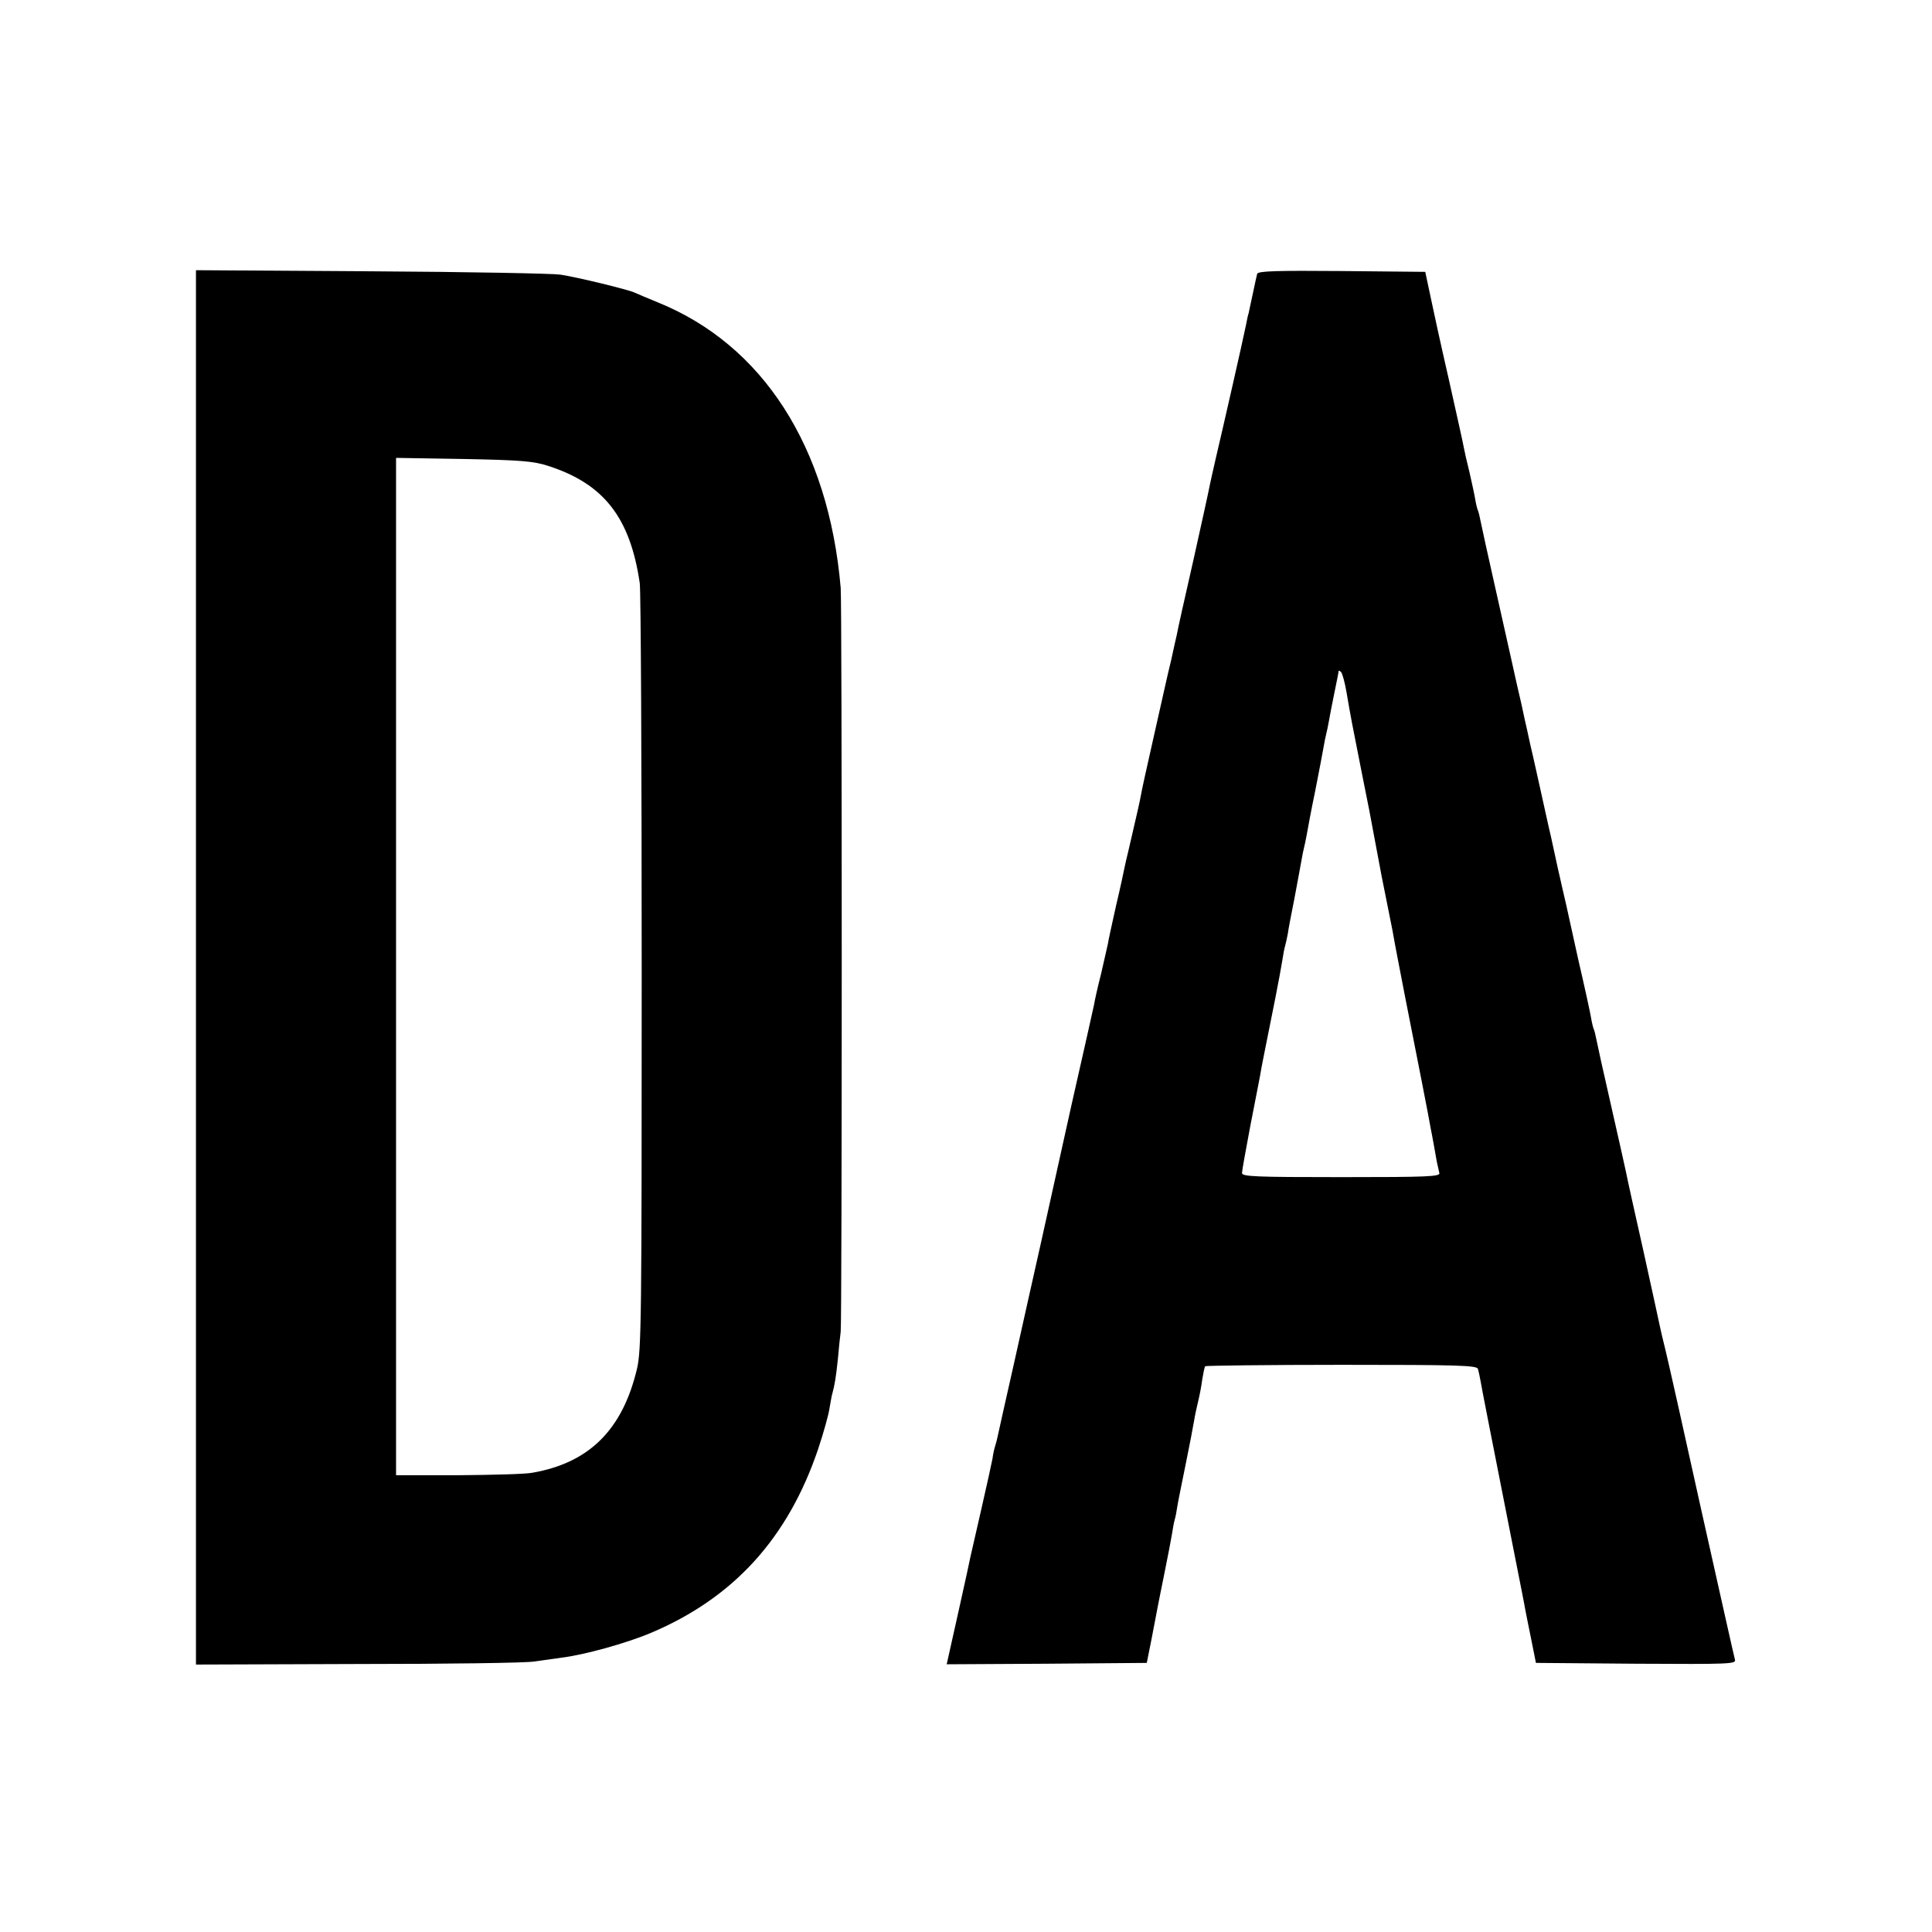
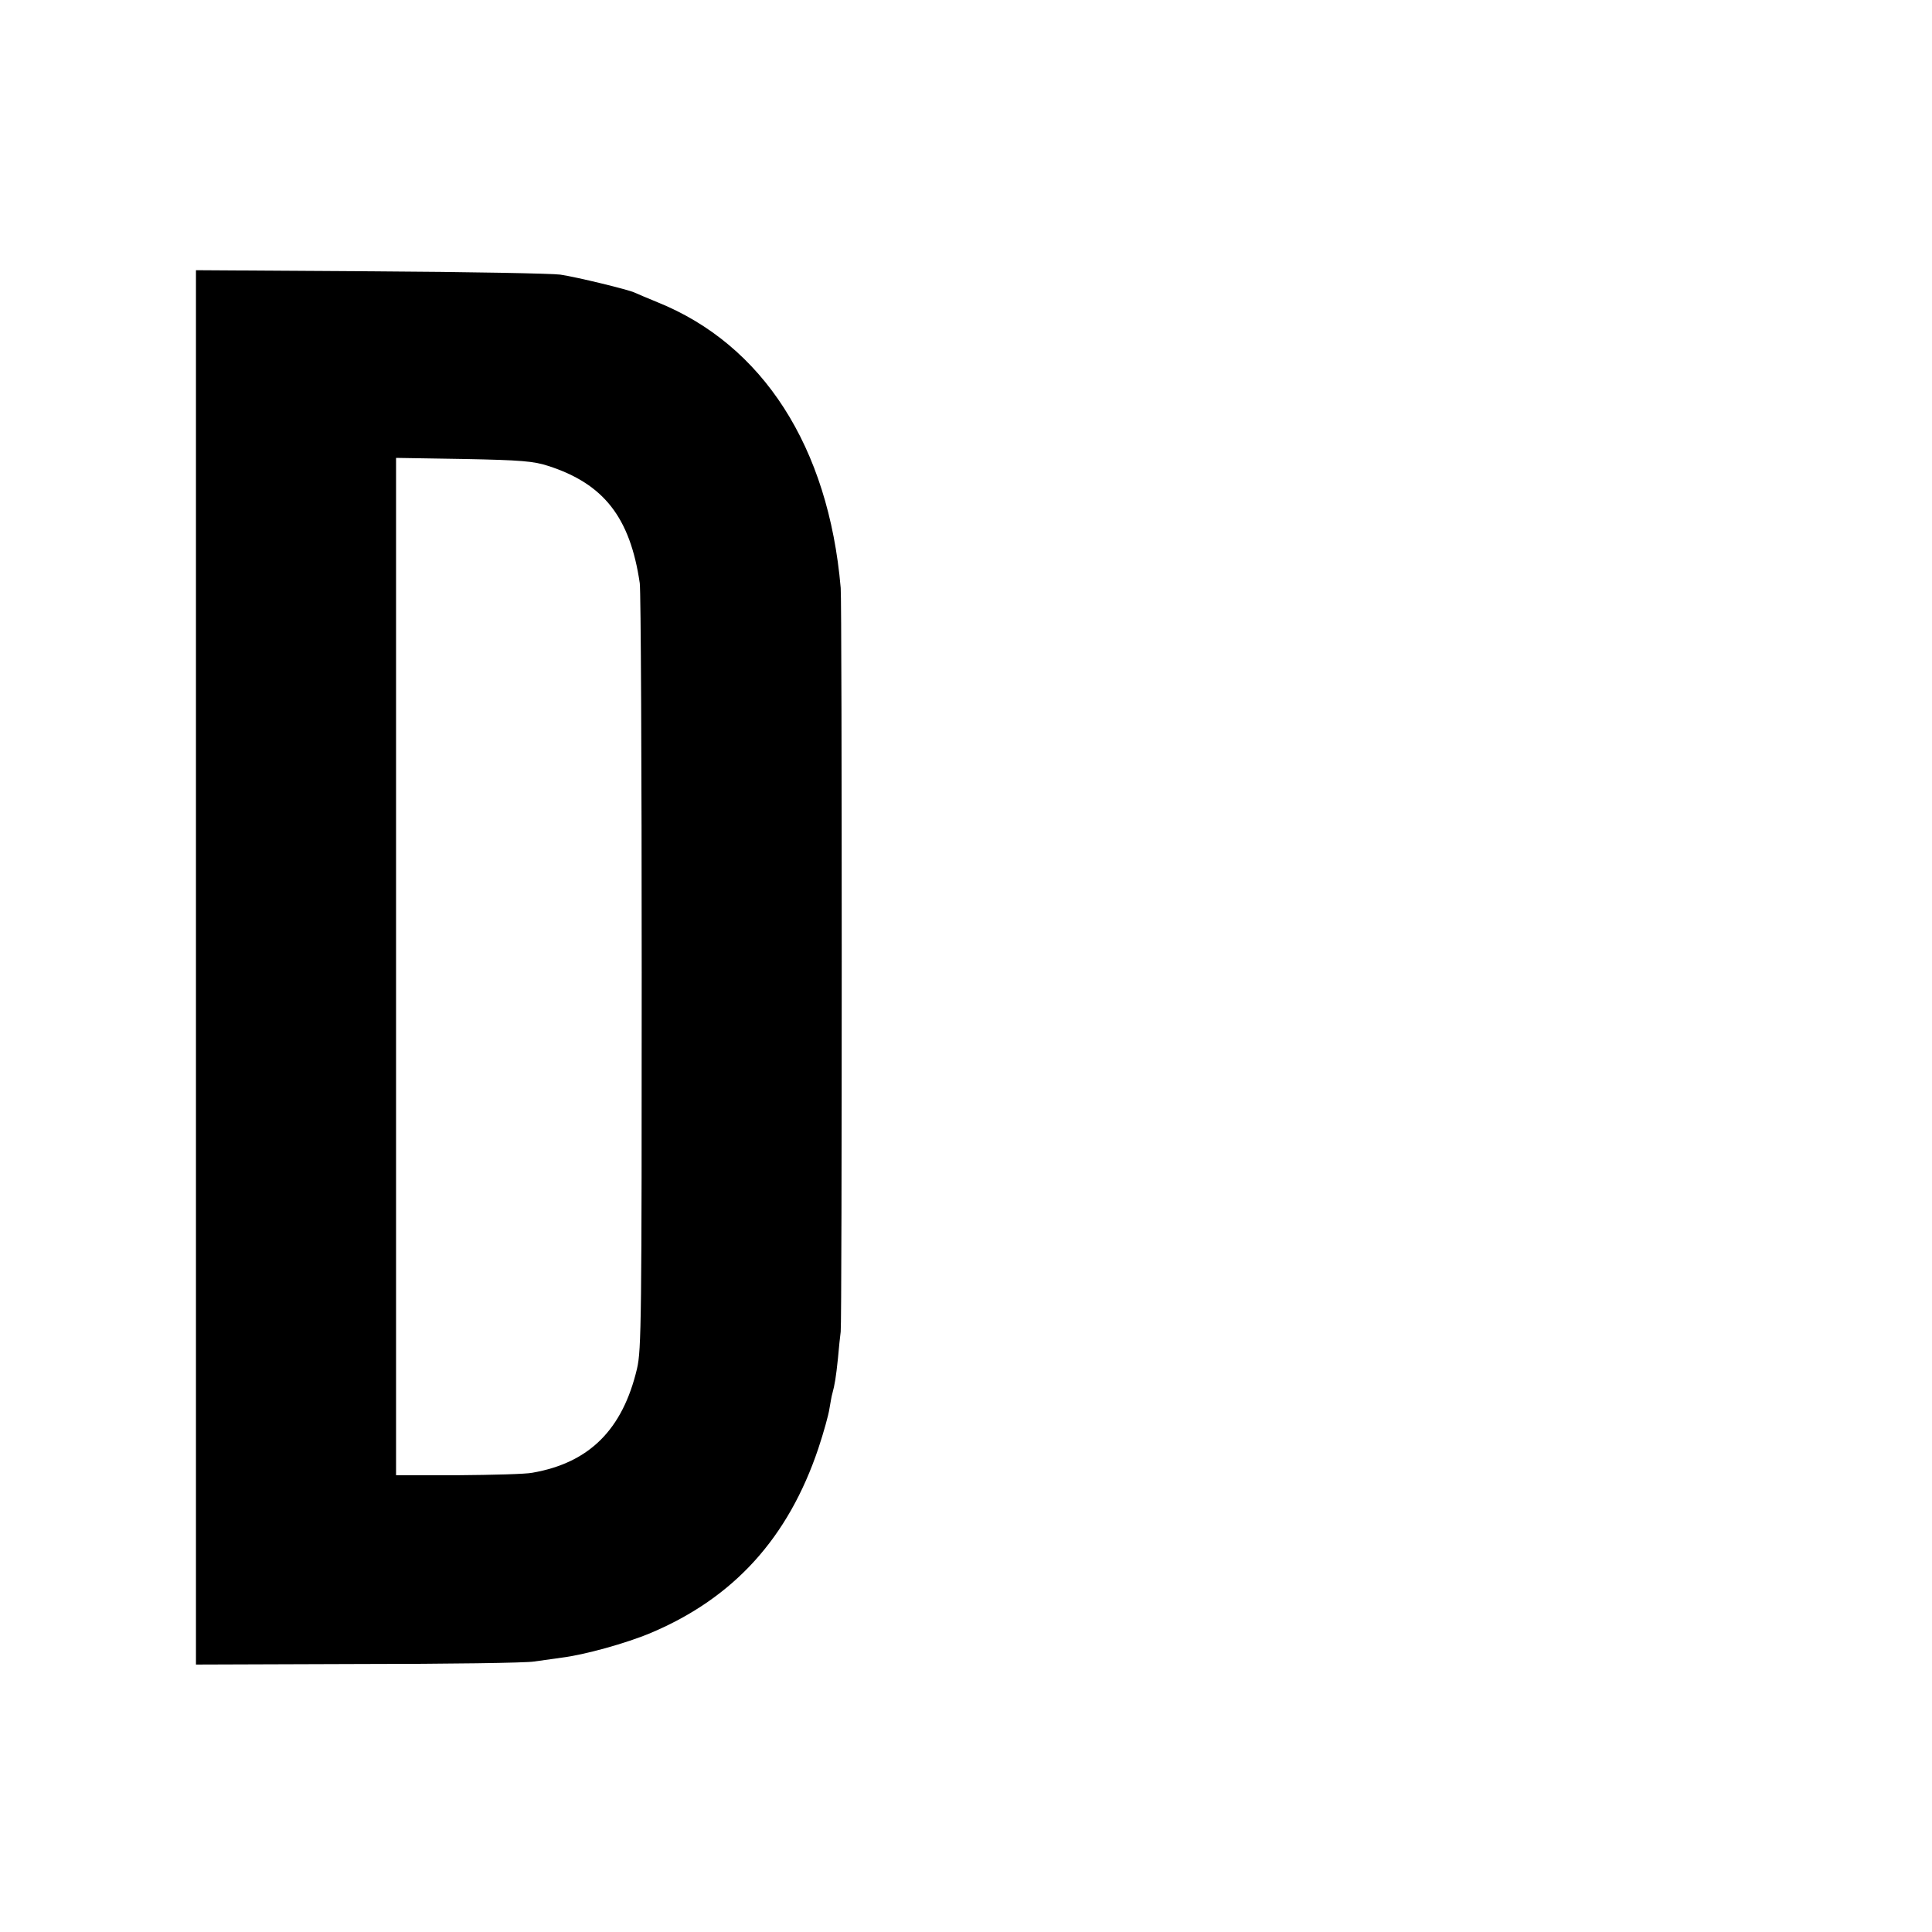
<svg xmlns="http://www.w3.org/2000/svg" version="1.0" width="700pt" height="700pt" viewBox="0 0 700 700" preserveAspectRatio="xMidYMid meet">
  <g transform="translate(0,700) scale(0.1,-0.1)" fill="#000000" stroke="none">
    <path d="M710 3495 l0 -2526 588 2 c323 0 610 4 637 9 28 4 73 10 100 14 82 10 234 52 324 90 300 127 497 344 606 668 19 57 37 122 40 143 4 22 8 48 11 57 8 29 13 58 20 126 3 37 8 81 10 97 5 40 5 2638 0 2695 -44 511 -282 881 -664 1035 -37 15 -74 31 -83 35 -20 10 -208 56 -269 65 -25 4 -332 10 -682 12 l-638 4 0 -2526z m1276 1817 c202 -65 297 -187 332 -425 4 -29 7 -664 7 -1412 0 -1254 -1 -1366 -17 -1434 -52 -220 -172 -341 -379 -377 -24 -5 -145 -8 -269 -9 l-225 0 0 1843 0 1843 245 -4 c208 -4 254 -8 306 -25z" />
-     <path d="M4555 6008 c-2 -7 -9 -40 -16 -73 -7 -33 -14 -64 -15 -70 -2 -5 -6 -23 -9 -40 -13 -64 -83 -371 -111 -490 -9 -38 -18 -81 -21 -94 -2 -13 -29 -135 -59 -270 -31 -135 -58 -257 -60 -270 -3 -12 -12 -53 -20 -90 -9 -36 -17 -73 -19 -81 -2 -8 -22 -98 -45 -200 -23 -102 -44 -196 -46 -210 -4 -23 -15 -71 -45 -200 -6 -25 -13 -54 -15 -65 -2 -11 -15 -72 -30 -135 -14 -63 -28 -126 -30 -140 -3 -13 -14 -63 -25 -110 -12 -47 -23 -96 -25 -110 -3 -14 -39 -176 -81 -360 -41 -184 -92 -414 -113 -510 -22 -96 -64 -287 -95 -425 -31 -137 -58 -258 -60 -268 -2 -10 -6 -26 -9 -35 -3 -9 -8 -30 -10 -47 -3 -16 -21 -98 -40 -181 -19 -83 -37 -162 -40 -175 -4 -23 -70 -318 -81 -367 l-5 -22 362 2 363 3 17 85 c9 47 19 99 22 115 3 17 15 75 26 130 11 55 23 116 26 135 3 19 7 43 10 53 3 10 7 30 9 45 2 15 16 83 30 152 14 69 28 141 31 160 3 19 10 52 15 72 5 20 12 56 15 80 4 24 8 45 11 48 2 2 224 5 494 5 426 0 490 -2 494 -15 2 -8 7 -29 10 -47 5 -30 27 -141 120 -613 20 -102 39 -196 41 -210 3 -14 12 -63 22 -110 l17 -85 363 -3 c343 -2 363 -1 358 15 -3 10 -57 252 -121 538 -63 286 -122 549 -131 585 -9 36 -18 74 -20 85 -2 11 -29 133 -59 270 -31 138 -60 268 -64 290 -5 22 -29 132 -55 245 -26 113 -49 218 -52 234 -3 16 -7 32 -9 36 -2 4 -7 22 -10 41 -3 19 -24 115 -47 214 -22 99 -41 187 -43 195 -2 8 -9 38 -15 65 -6 28 -13 57 -15 66 -2 9 -13 61 -25 115 -13 55 -30 135 -40 179 -10 44 -25 114 -35 155 -9 41 -18 84 -21 95 -8 39 -13 61 -28 125 -8 36 -17 76 -20 90 -3 14 -28 126 -56 250 -28 124 -53 238 -56 254 -3 16 -7 32 -9 36 -2 4 -7 22 -10 41 -3 19 -13 63 -21 99 -9 36 -18 75 -20 87 -2 13 -27 125 -55 250 -29 126 -59 264 -68 308 l-17 80 -302 3 c-237 2 -303 0 -307 -10z m324 -1518 c16 -94 19 -108 56 -295 19 -93 37 -186 40 -205 3 -19 18 -93 31 -165 14 -71 28 -139 30 -150 2 -11 6 -31 9 -45 2 -14 7 -36 9 -50 3 -14 18 -96 35 -182 17 -87 45 -229 62 -315 17 -87 32 -165 33 -173 4 -18 16 -86 22 -120 3 -14 7 -32 9 -40 4 -13 -40 -15 -355 -15 -313 0 -360 2 -360 15 0 8 14 85 30 170 17 85 32 166 35 180 2 14 9 50 15 80 6 30 13 66 16 80 3 14 14 70 25 125 11 55 22 116 25 135 3 19 7 43 10 52 3 10 7 30 10 45 2 16 13 73 24 128 10 55 22 116 25 135 3 19 8 42 10 50 2 8 7 30 10 48 3 18 16 88 30 155 13 67 27 138 30 157 3 19 8 42 10 50 2 8 7 30 10 48 3 18 12 64 20 103 8 39 15 73 15 77 0 3 4 2 9 -3 5 -6 14 -39 20 -75z" />
  </g>
</svg>